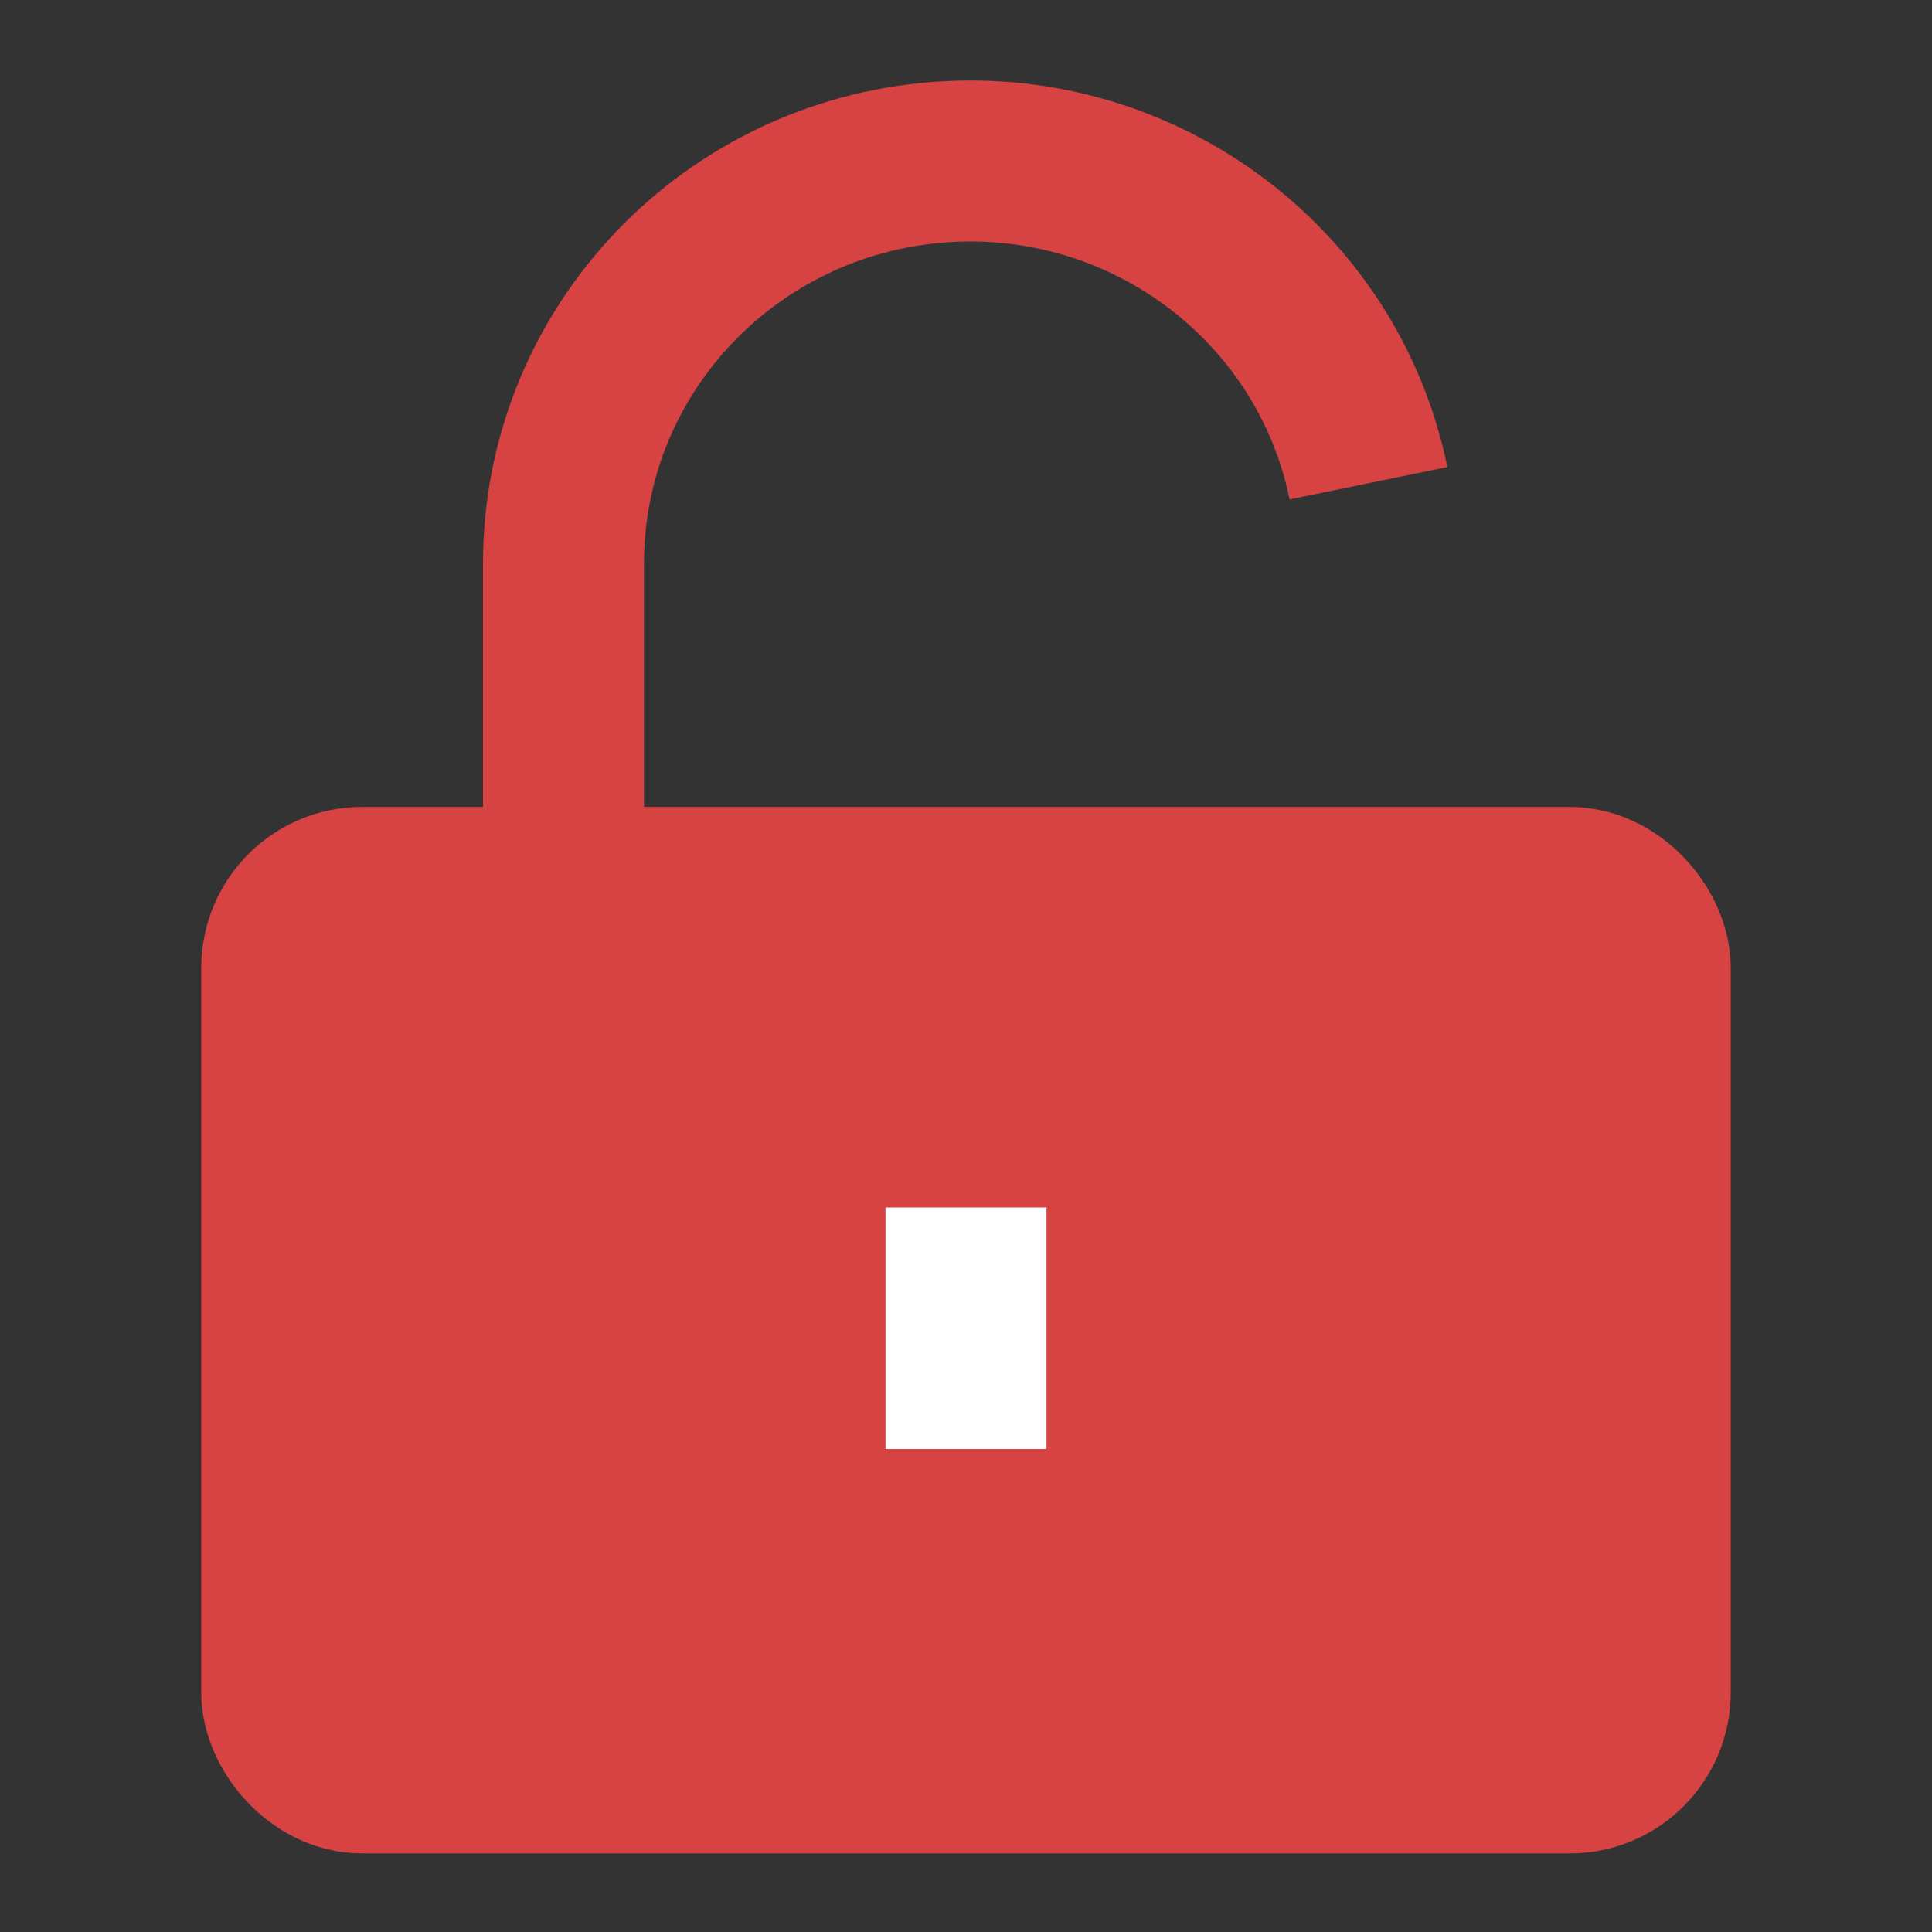
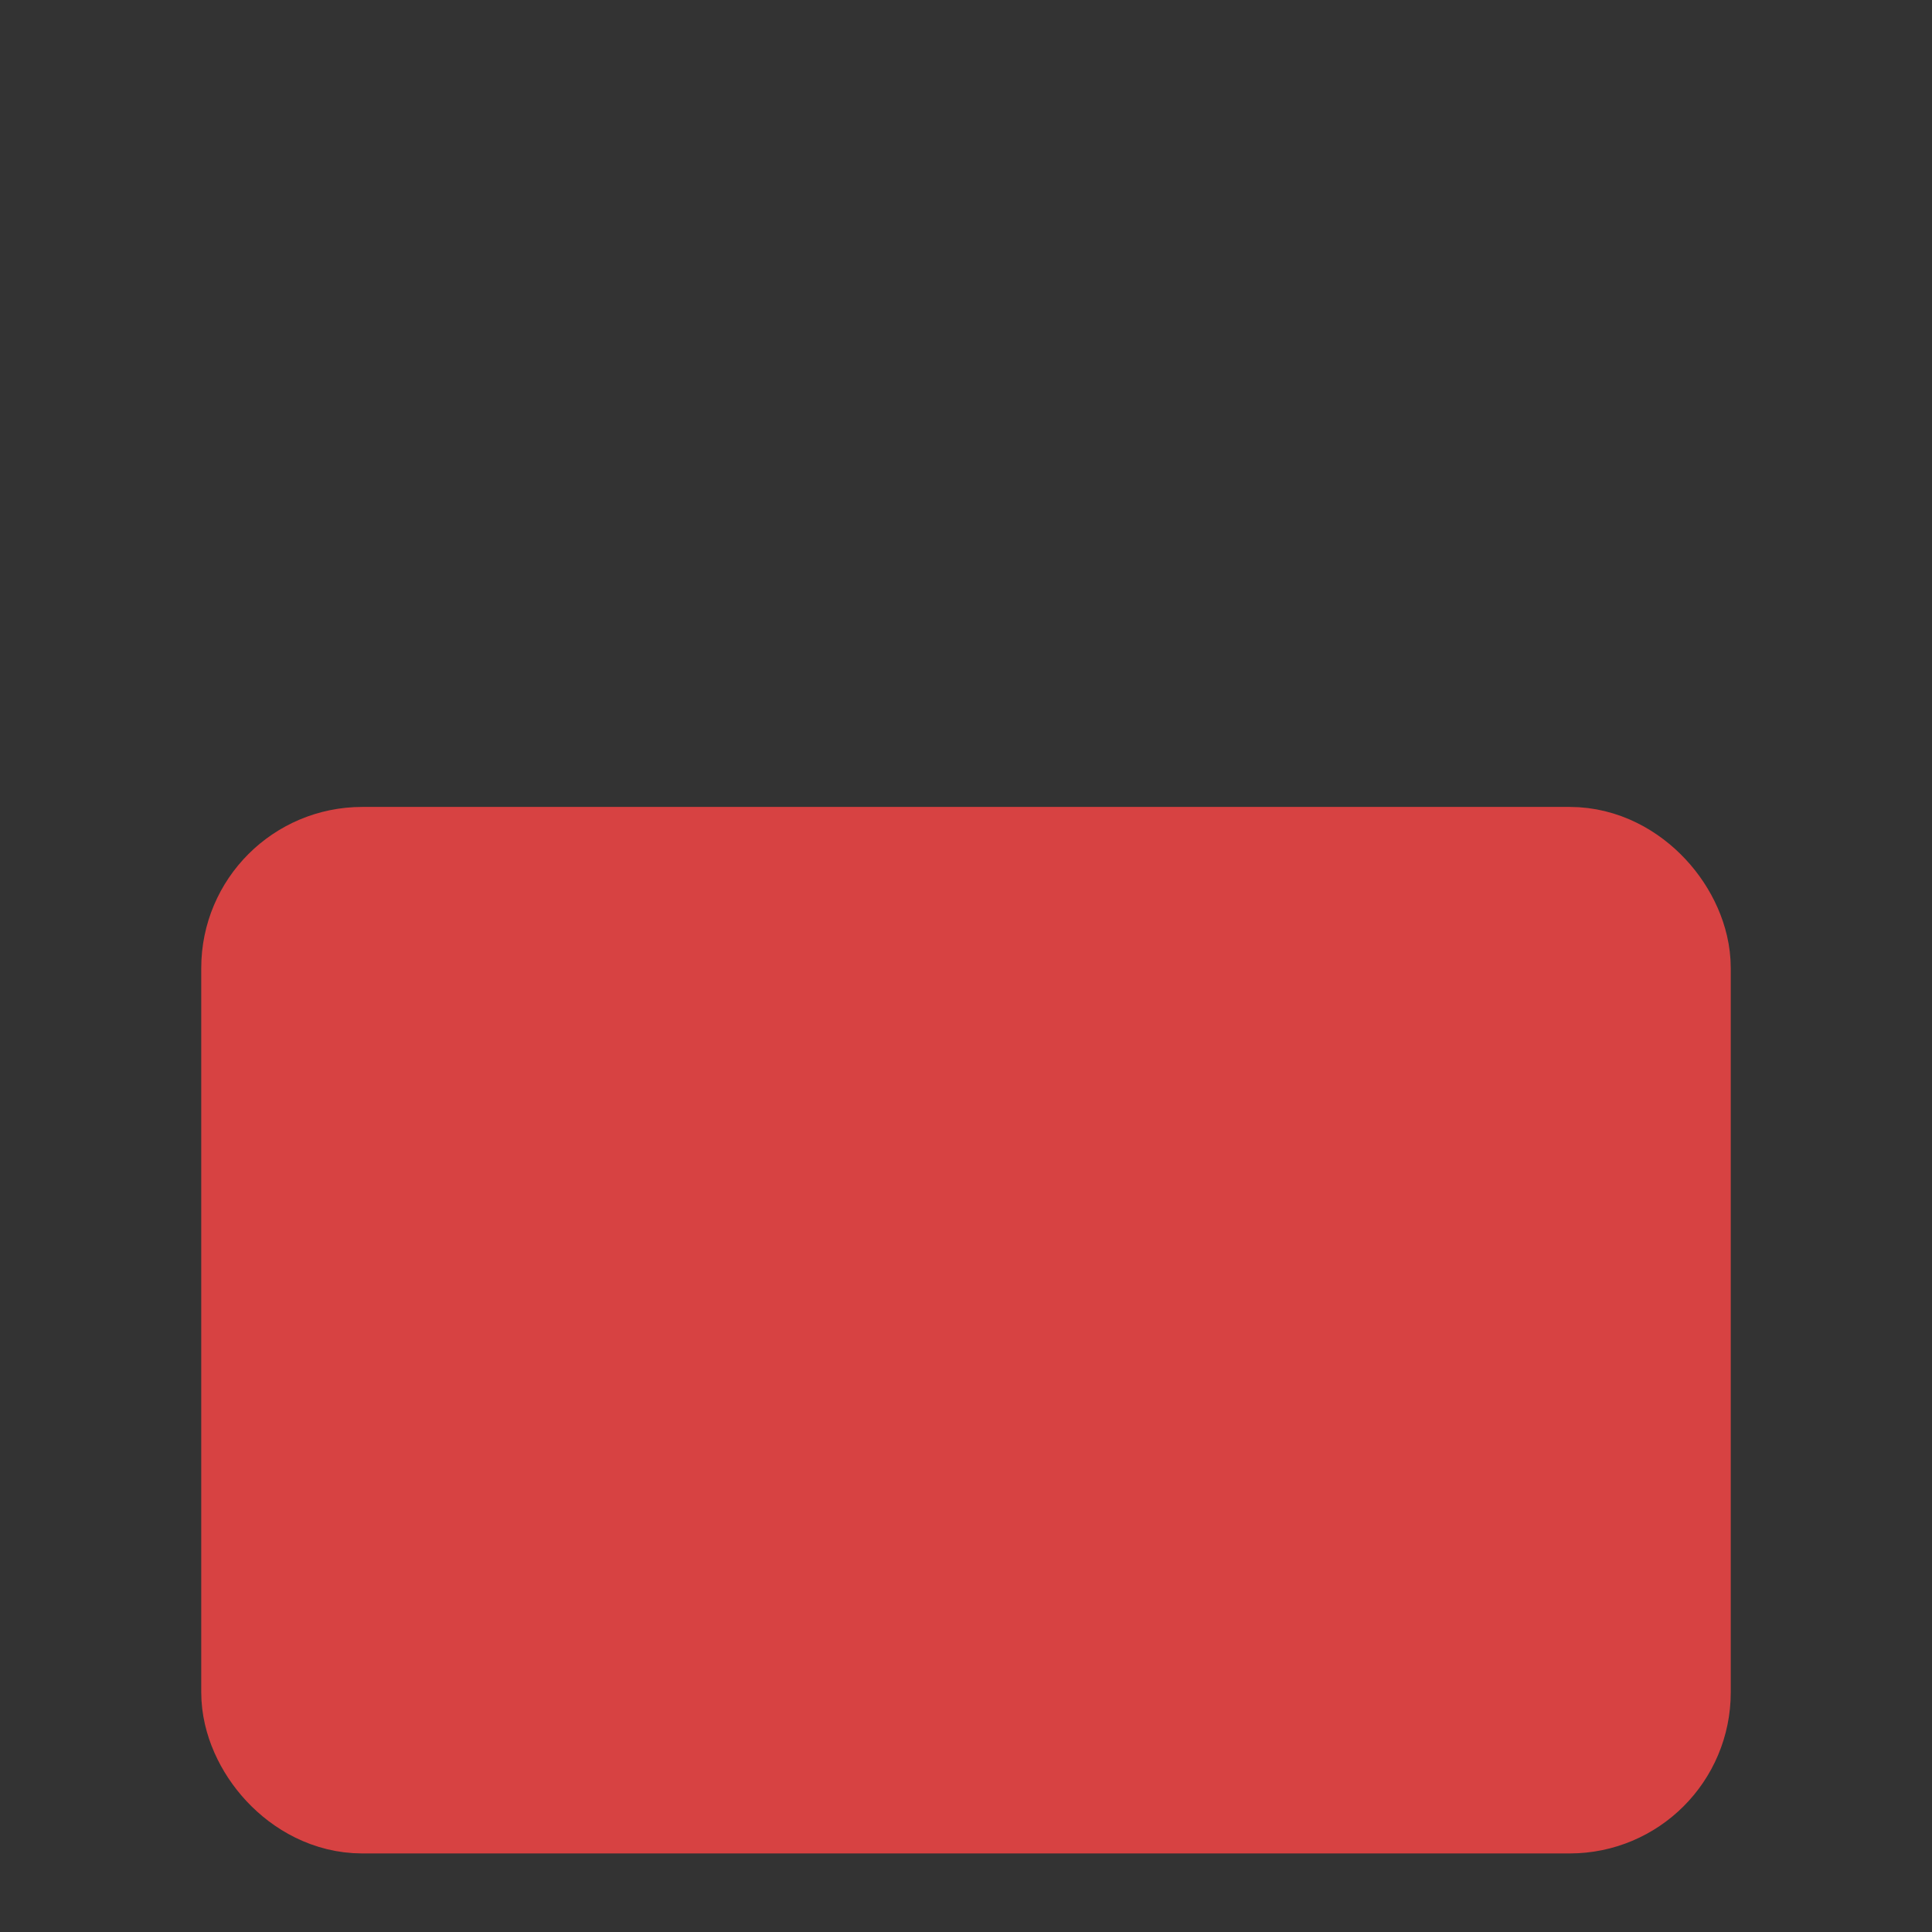
<svg xmlns="http://www.w3.org/2000/svg" width="24" height="24" viewBox="0 0 48 48" fill="none">
  <rect x="0" y="0" width="48" height="48" fill="#333333" stroke="none" />
  <rect x="7" y="22.048" width="34" height="22" rx="2" fill="#d74242" stroke="#d74242" stroke-width="4" stroke-linejoin="miter" />
-   <path d="M14 22V14.005C13.995 8.87 17.923 4.567 23.086 4.051C28.249 3.535 32.967 6.974 34 12.006" stroke="#d74242" stroke-width="4" stroke-linecap="butt" stroke-linejoin="miter" />
-   <path d="M24 30V36" stroke="#FFF" stroke-width="4" stroke-linecap="butt" stroke-linejoin="miter" />
</svg>